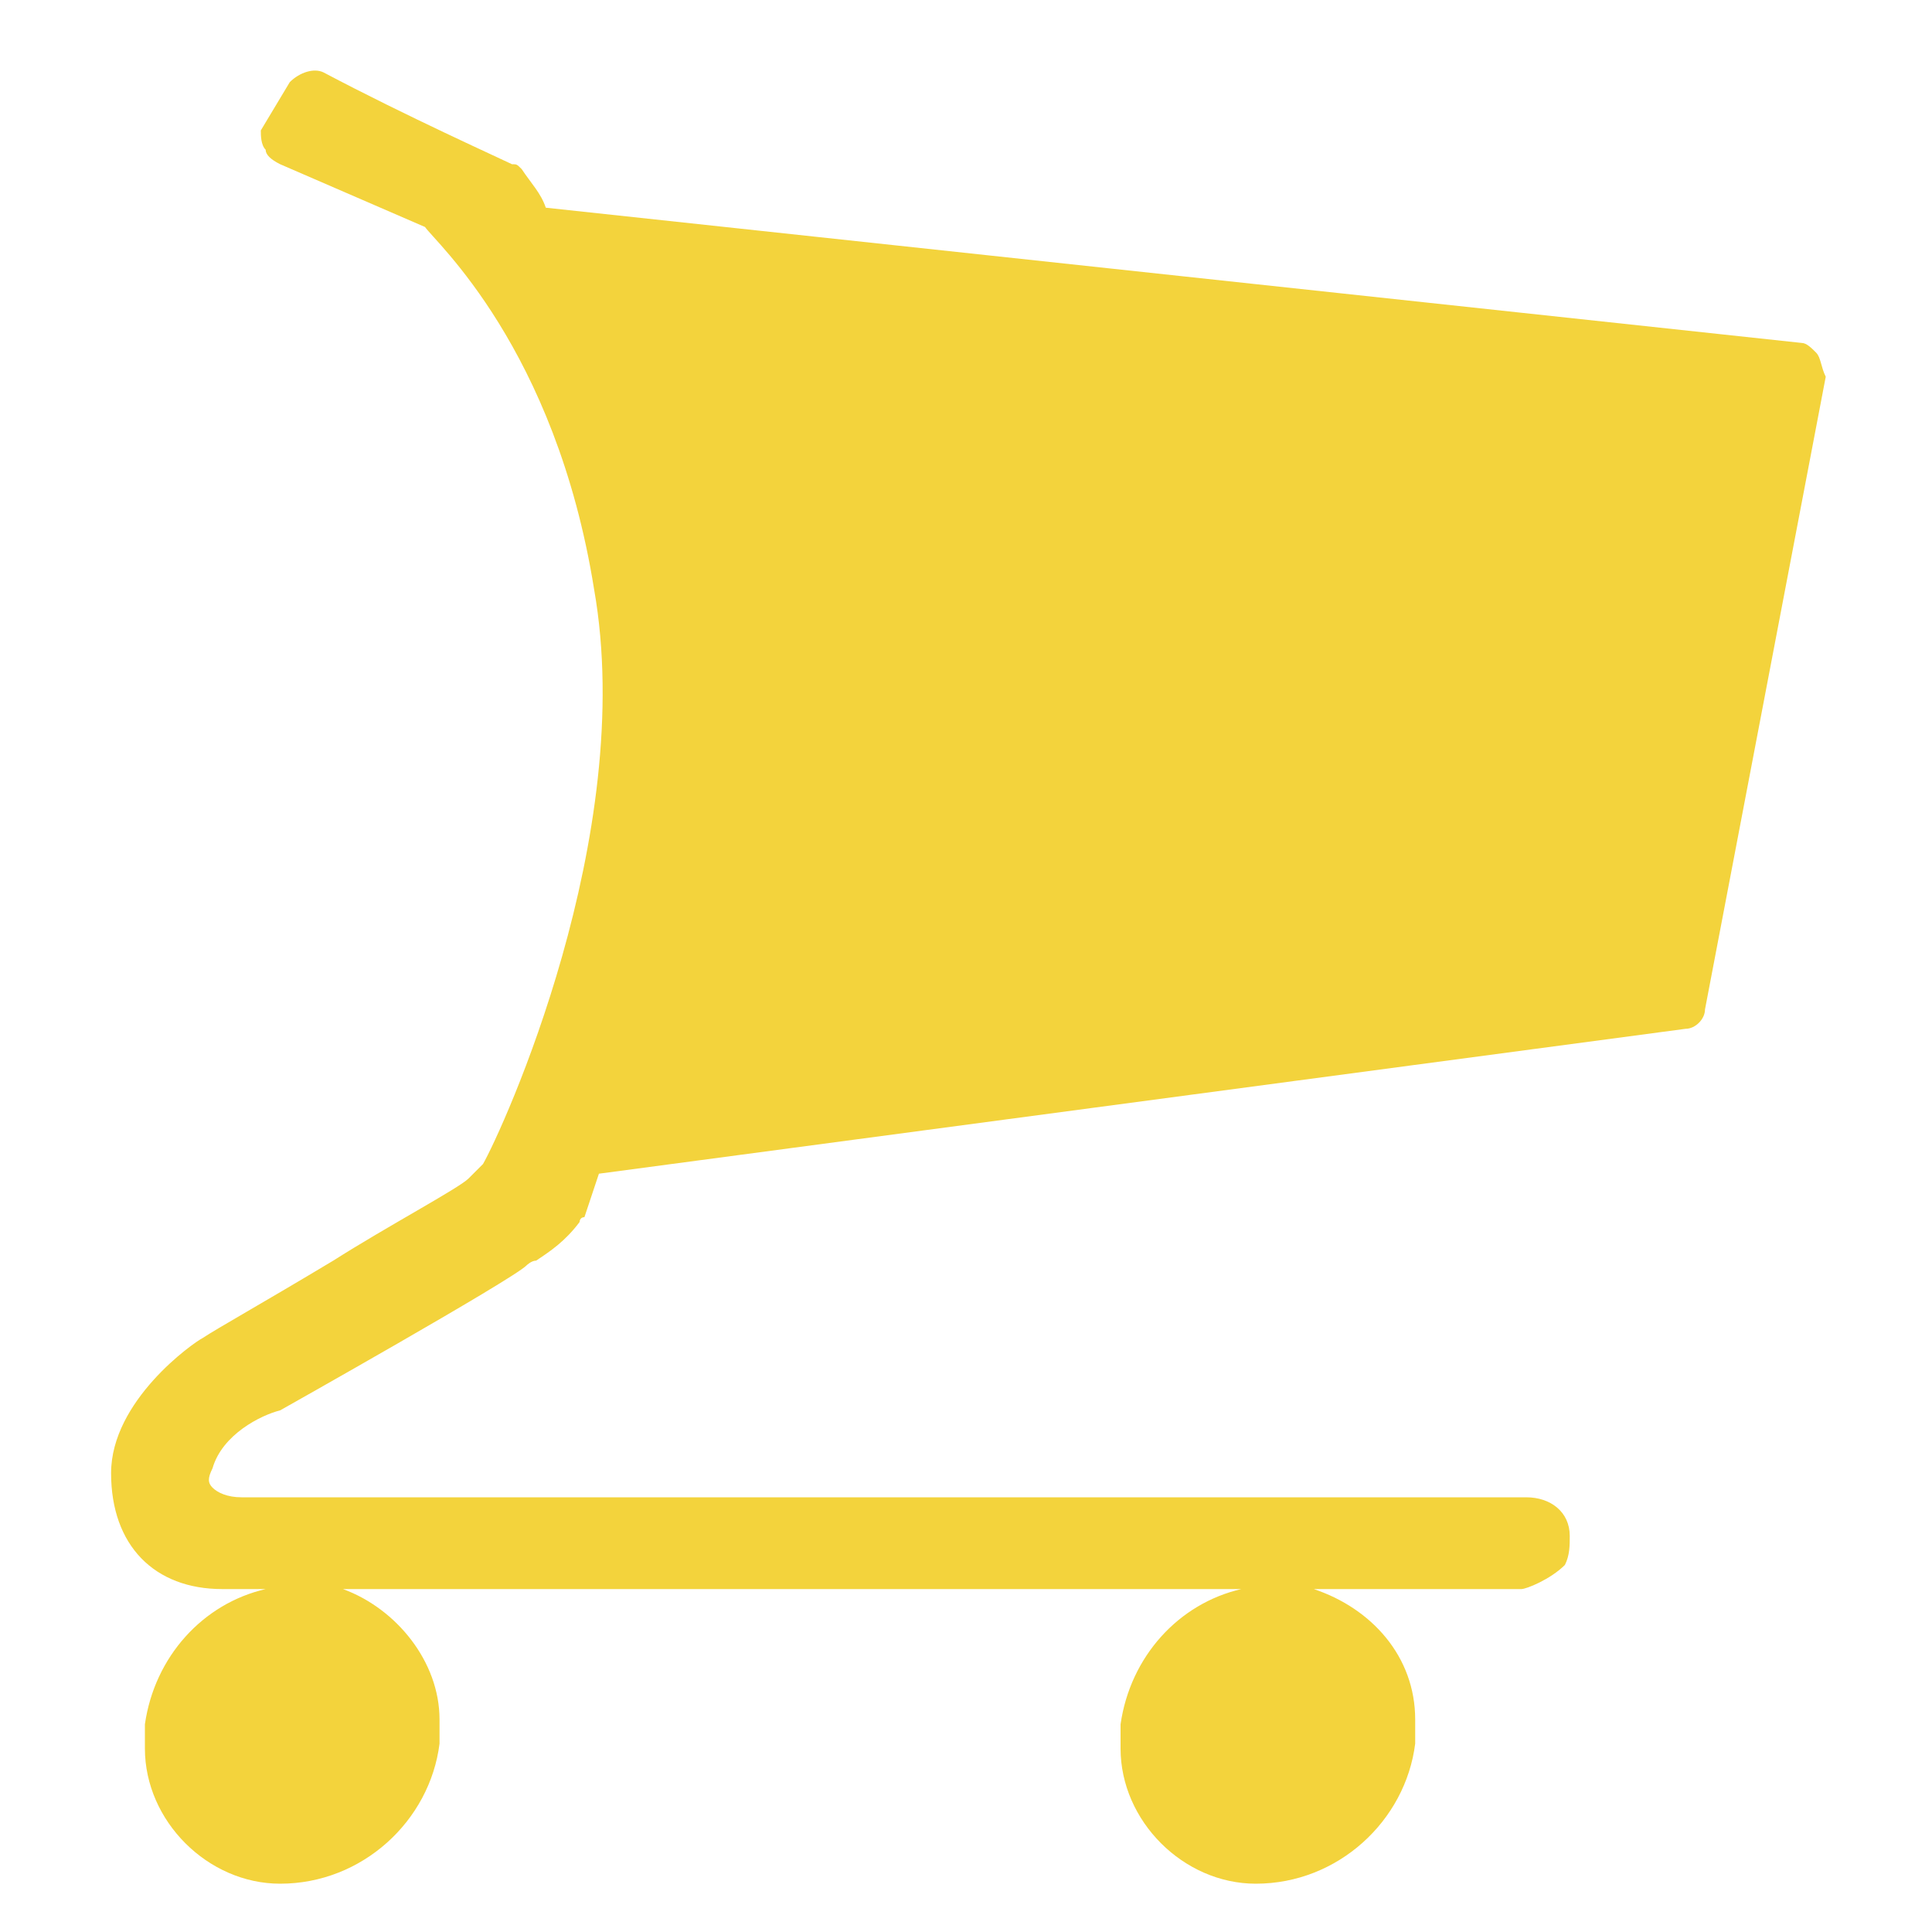
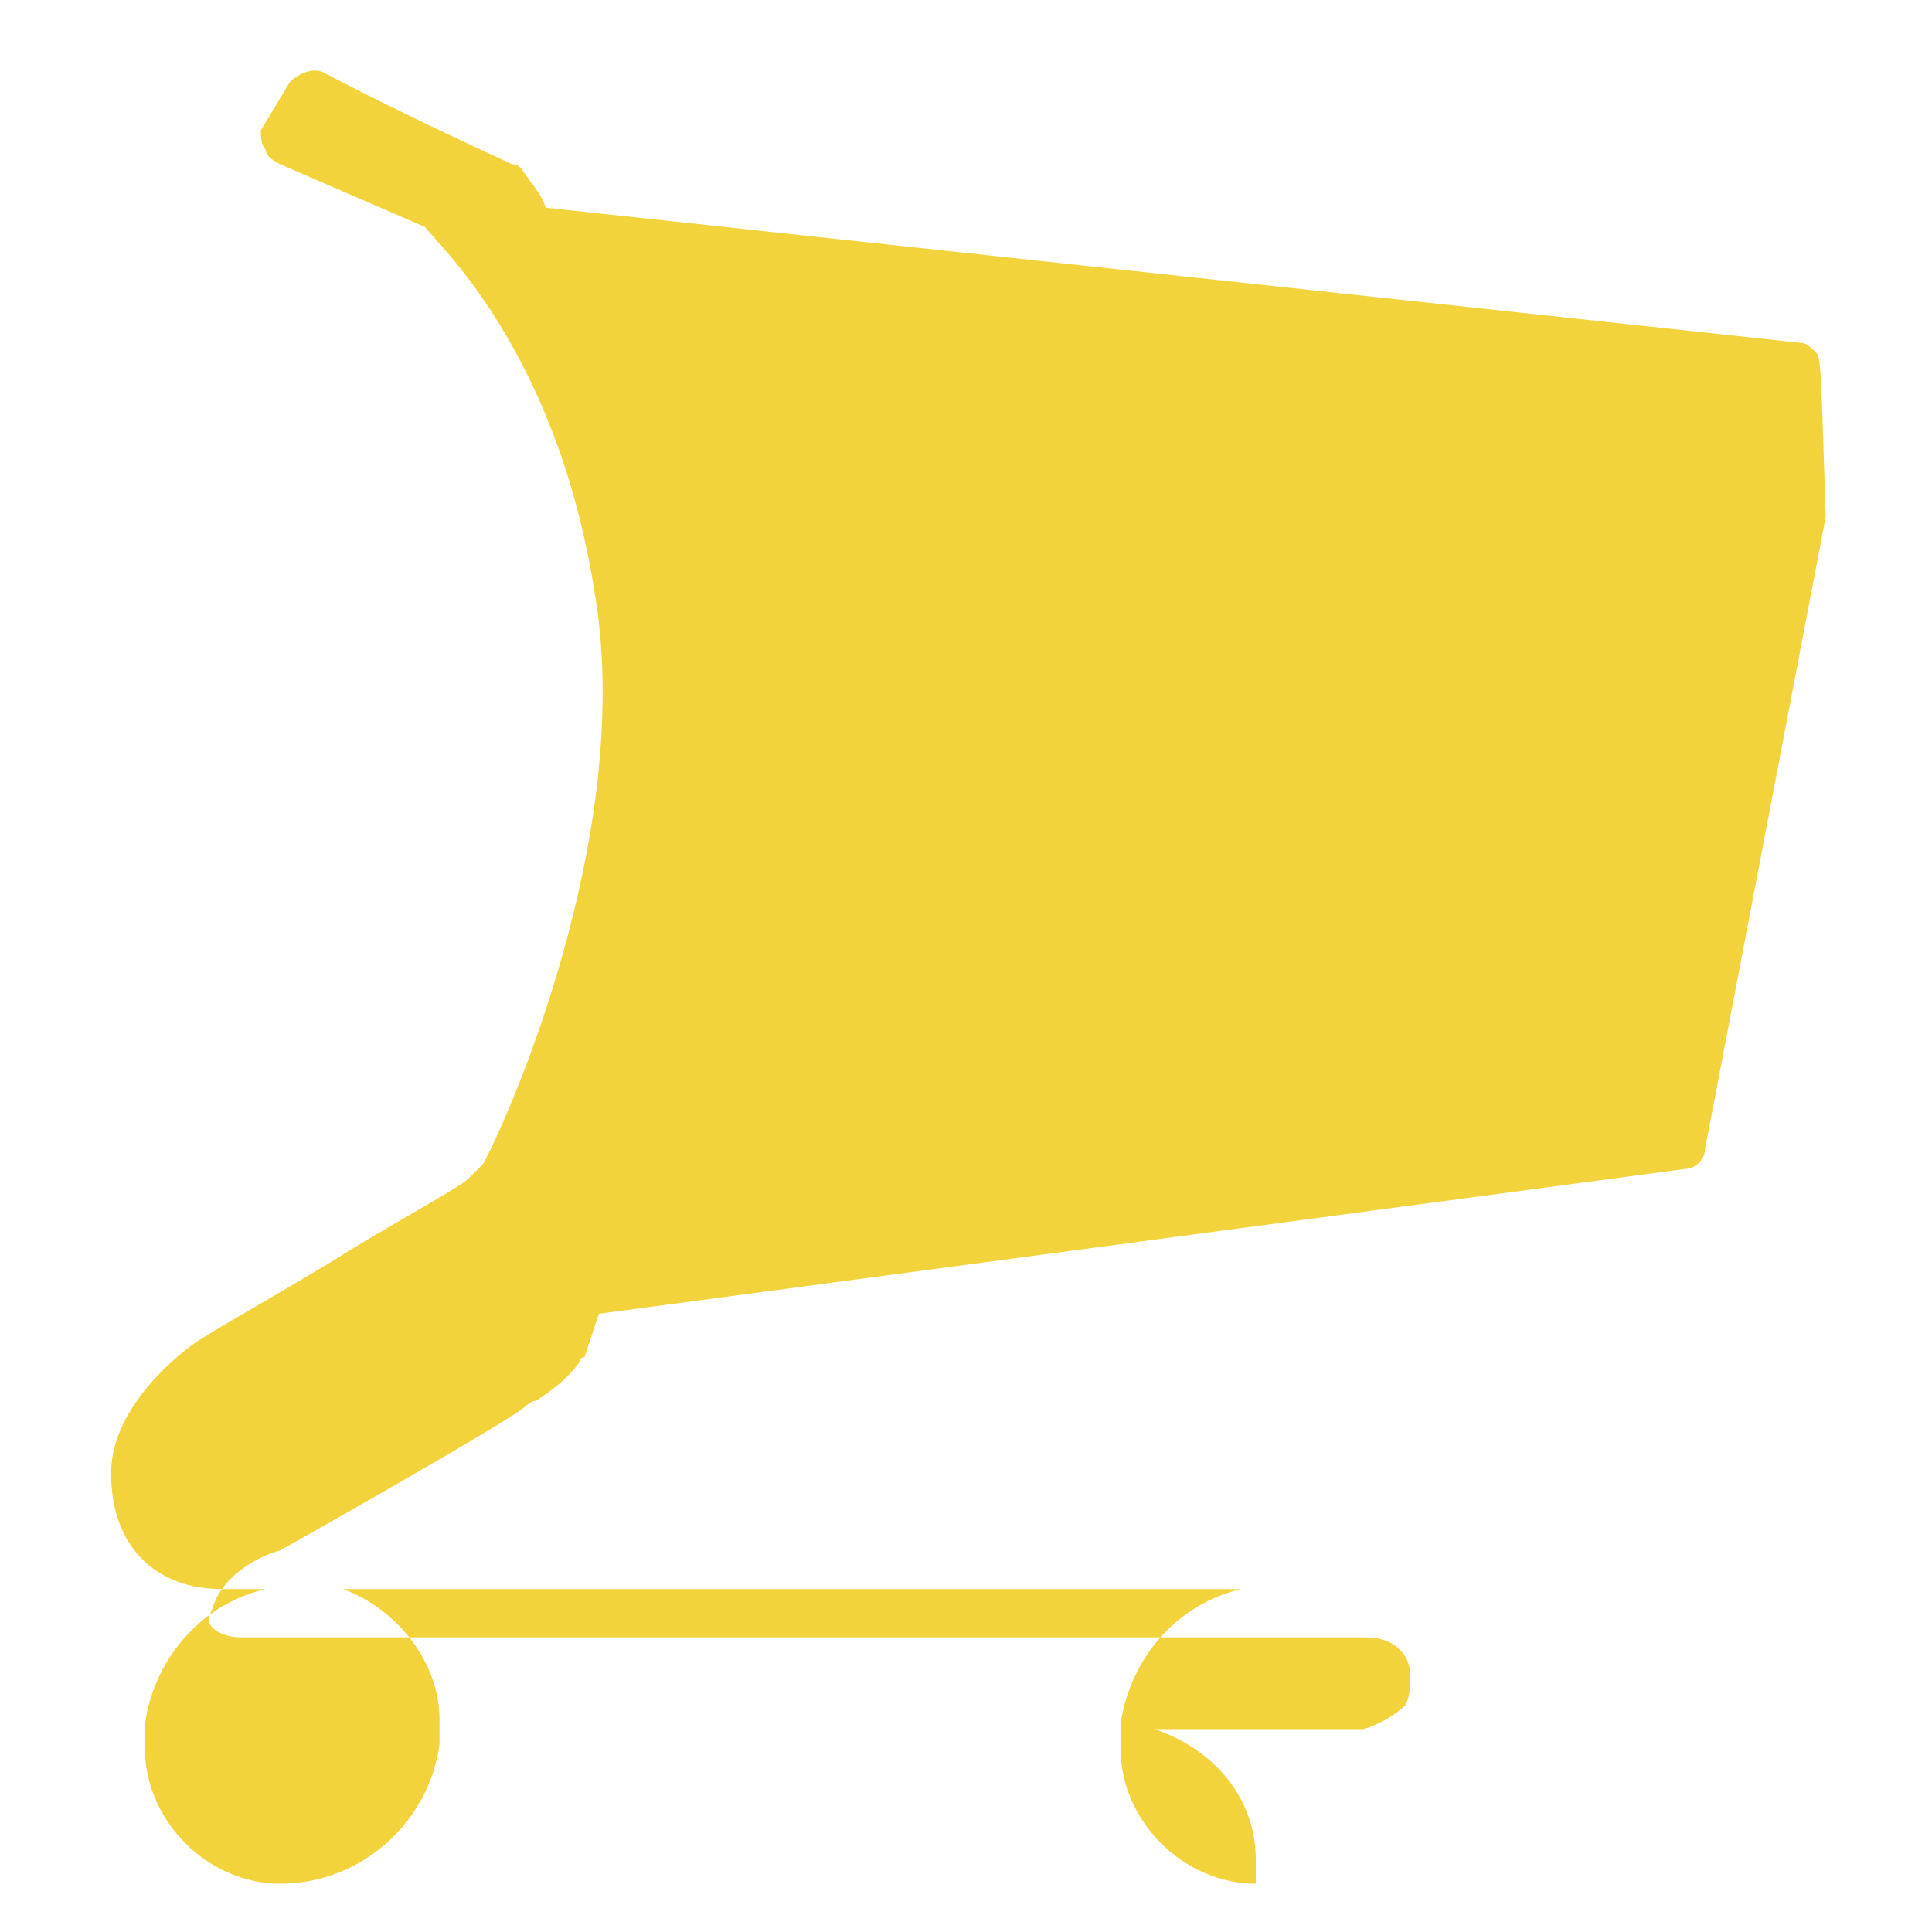
<svg xmlns="http://www.w3.org/2000/svg" version="1.1" id="Capa_1" x="0px" y="0px" viewBox="0 0 40 40" style="enable-background:new 0 0 40 40;" xml:space="preserve">
  <style type="text/css">
	.st0{fill:#F3D33C;}
</style>
-   <path class="st0" d="M37.6,7.3c-0.1-0.1-0.2-0.2-0.3-0.2l-26-2.8C11.2,4,11,3.8,10.8,3.5c-0.1-0.1-0.1-0.1-0.2-0.1  c-0.2-0.1-2.2-1-3.9-1.9c-0.2-0.1-0.5,0-0.7,0.2l-0.6,1C5.4,2.8,5.4,3,5.5,3.1c0,0.1,0.1,0.2,0.3,0.3l3,1.3C9,5,11.5,7.2,12.3,12.2  c0.9,5.1-1.9,11.2-2.3,11.9l-0.3,0.3c-0.2,0.2-1.7,1-2.8,1.7c-1.5,0.9-2.4,1.4-2.7,1.6c-0.2,0.1-1.9,1.3-1.9,2.8  c0,1.5,0.9,2.4,2.3,2.4l0.9,0c-1.3,0.3-2.3,1.4-2.5,2.8c0,0,0,0.1,0,0.1v0.4c0,1.5,1.3,2.8,2.8,2.8c1.7,0,3.1-1.3,3.3-2.9  c0,0,0-0.1,0-0.1v-0.4c0-1.2-0.9-2.3-2-2.7l18.6,0c-1.3,0.3-2.3,1.4-2.5,2.8c0,0,0,0.1,0,0.1v0.4c0,1.5,1.3,2.8,2.8,2.8  c1.7,0,3.1-1.3,3.3-2.9c0,0,0-0.1,0-0.1v-0.4c0-1.3-0.9-2.3-2.1-2.7l4.3,0c0.1,0,0.6-0.2,0.9-0.5c0.1-0.2,0.1-0.4,0.1-0.6  c0-0.5-0.4-0.8-0.9-0.8H5c-0.3,0-0.5-0.1-0.6-0.2c-0.1-0.1-0.1-0.2,0-0.4c0.2-0.7,1-1.1,1.4-1.2c0,0,4.8-2.7,5.1-3  c0,0,0.1-0.1,0.2-0.1c0.3-0.2,0.6-0.4,0.9-0.8c0,0,0-0.1,0.1-0.1l0.3-0.9l22.5-3c0.2,0,0.4-0.2,0.4-0.4l2.5-13.1  C37.7,7.6,37.7,7.4,37.6,7.3z" />
+   <path class="st0" d="M37.6,7.3c-0.1-0.1-0.2-0.2-0.3-0.2l-26-2.8C11.2,4,11,3.8,10.8,3.5c-0.1-0.1-0.1-0.1-0.2-0.1  c-0.2-0.1-2.2-1-3.9-1.9c-0.2-0.1-0.5,0-0.7,0.2l-0.6,1C5.4,2.8,5.4,3,5.5,3.1c0,0.1,0.1,0.2,0.3,0.3l3,1.3C9,5,11.5,7.2,12.3,12.2  c0.9,5.1-1.9,11.2-2.3,11.9l-0.3,0.3c-0.2,0.2-1.7,1-2.8,1.7c-1.5,0.9-2.4,1.4-2.7,1.6c-0.2,0.1-1.9,1.3-1.9,2.8  c0,1.5,0.9,2.4,2.3,2.4l0.9,0c-1.3,0.3-2.3,1.4-2.5,2.8c0,0,0,0.1,0,0.1v0.4c0,1.5,1.3,2.8,2.8,2.8c1.7,0,3.1-1.3,3.3-2.9  c0,0,0-0.1,0-0.1v-0.4c0-1.2-0.9-2.3-2-2.7l18.6,0c-1.3,0.3-2.3,1.4-2.5,2.8c0,0,0,0.1,0,0.1v0.4c0,1.5,1.3,2.8,2.8,2.8  c0,0,0-0.1,0-0.1v-0.4c0-1.3-0.9-2.3-2.1-2.7l4.3,0c0.1,0,0.6-0.2,0.9-0.5c0.1-0.2,0.1-0.4,0.1-0.6  c0-0.5-0.4-0.8-0.9-0.8H5c-0.3,0-0.5-0.1-0.6-0.2c-0.1-0.1-0.1-0.2,0-0.4c0.2-0.7,1-1.1,1.4-1.2c0,0,4.8-2.7,5.1-3  c0,0,0.1-0.1,0.2-0.1c0.3-0.2,0.6-0.4,0.9-0.8c0,0,0-0.1,0.1-0.1l0.3-0.9l22.5-3c0.2,0,0.4-0.2,0.4-0.4l2.5-13.1  C37.7,7.6,37.7,7.4,37.6,7.3z" />
</svg>